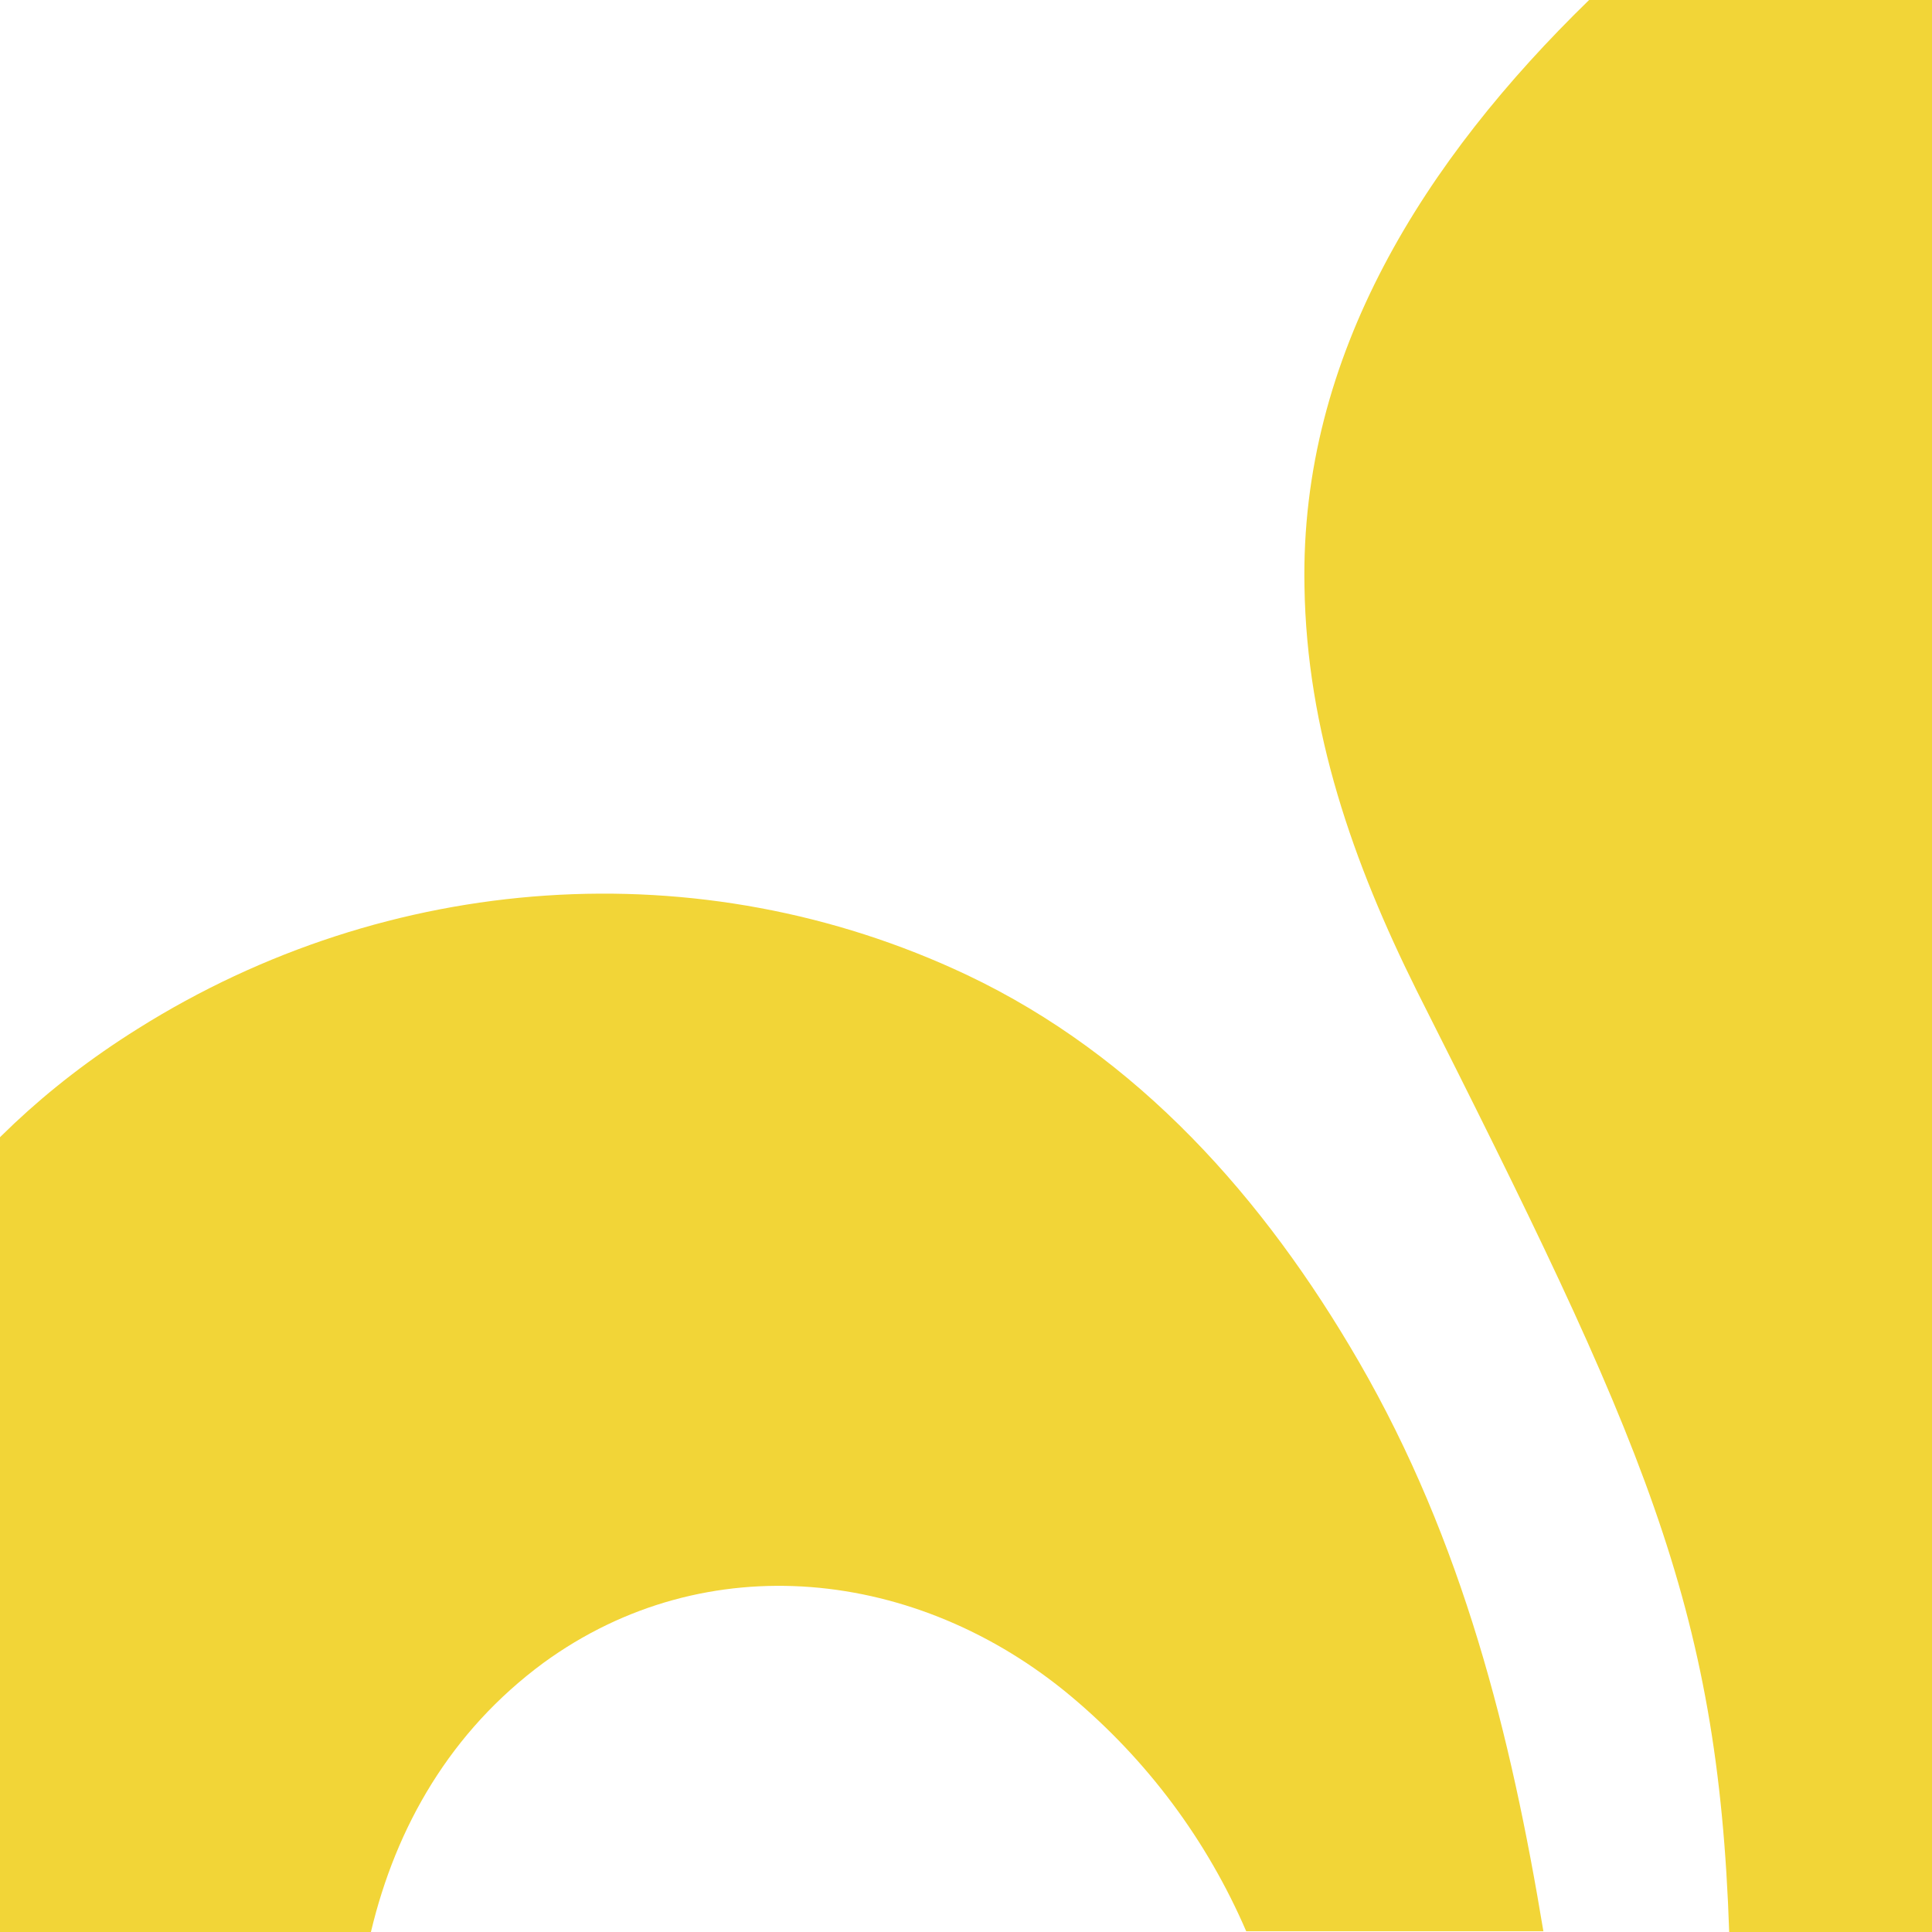
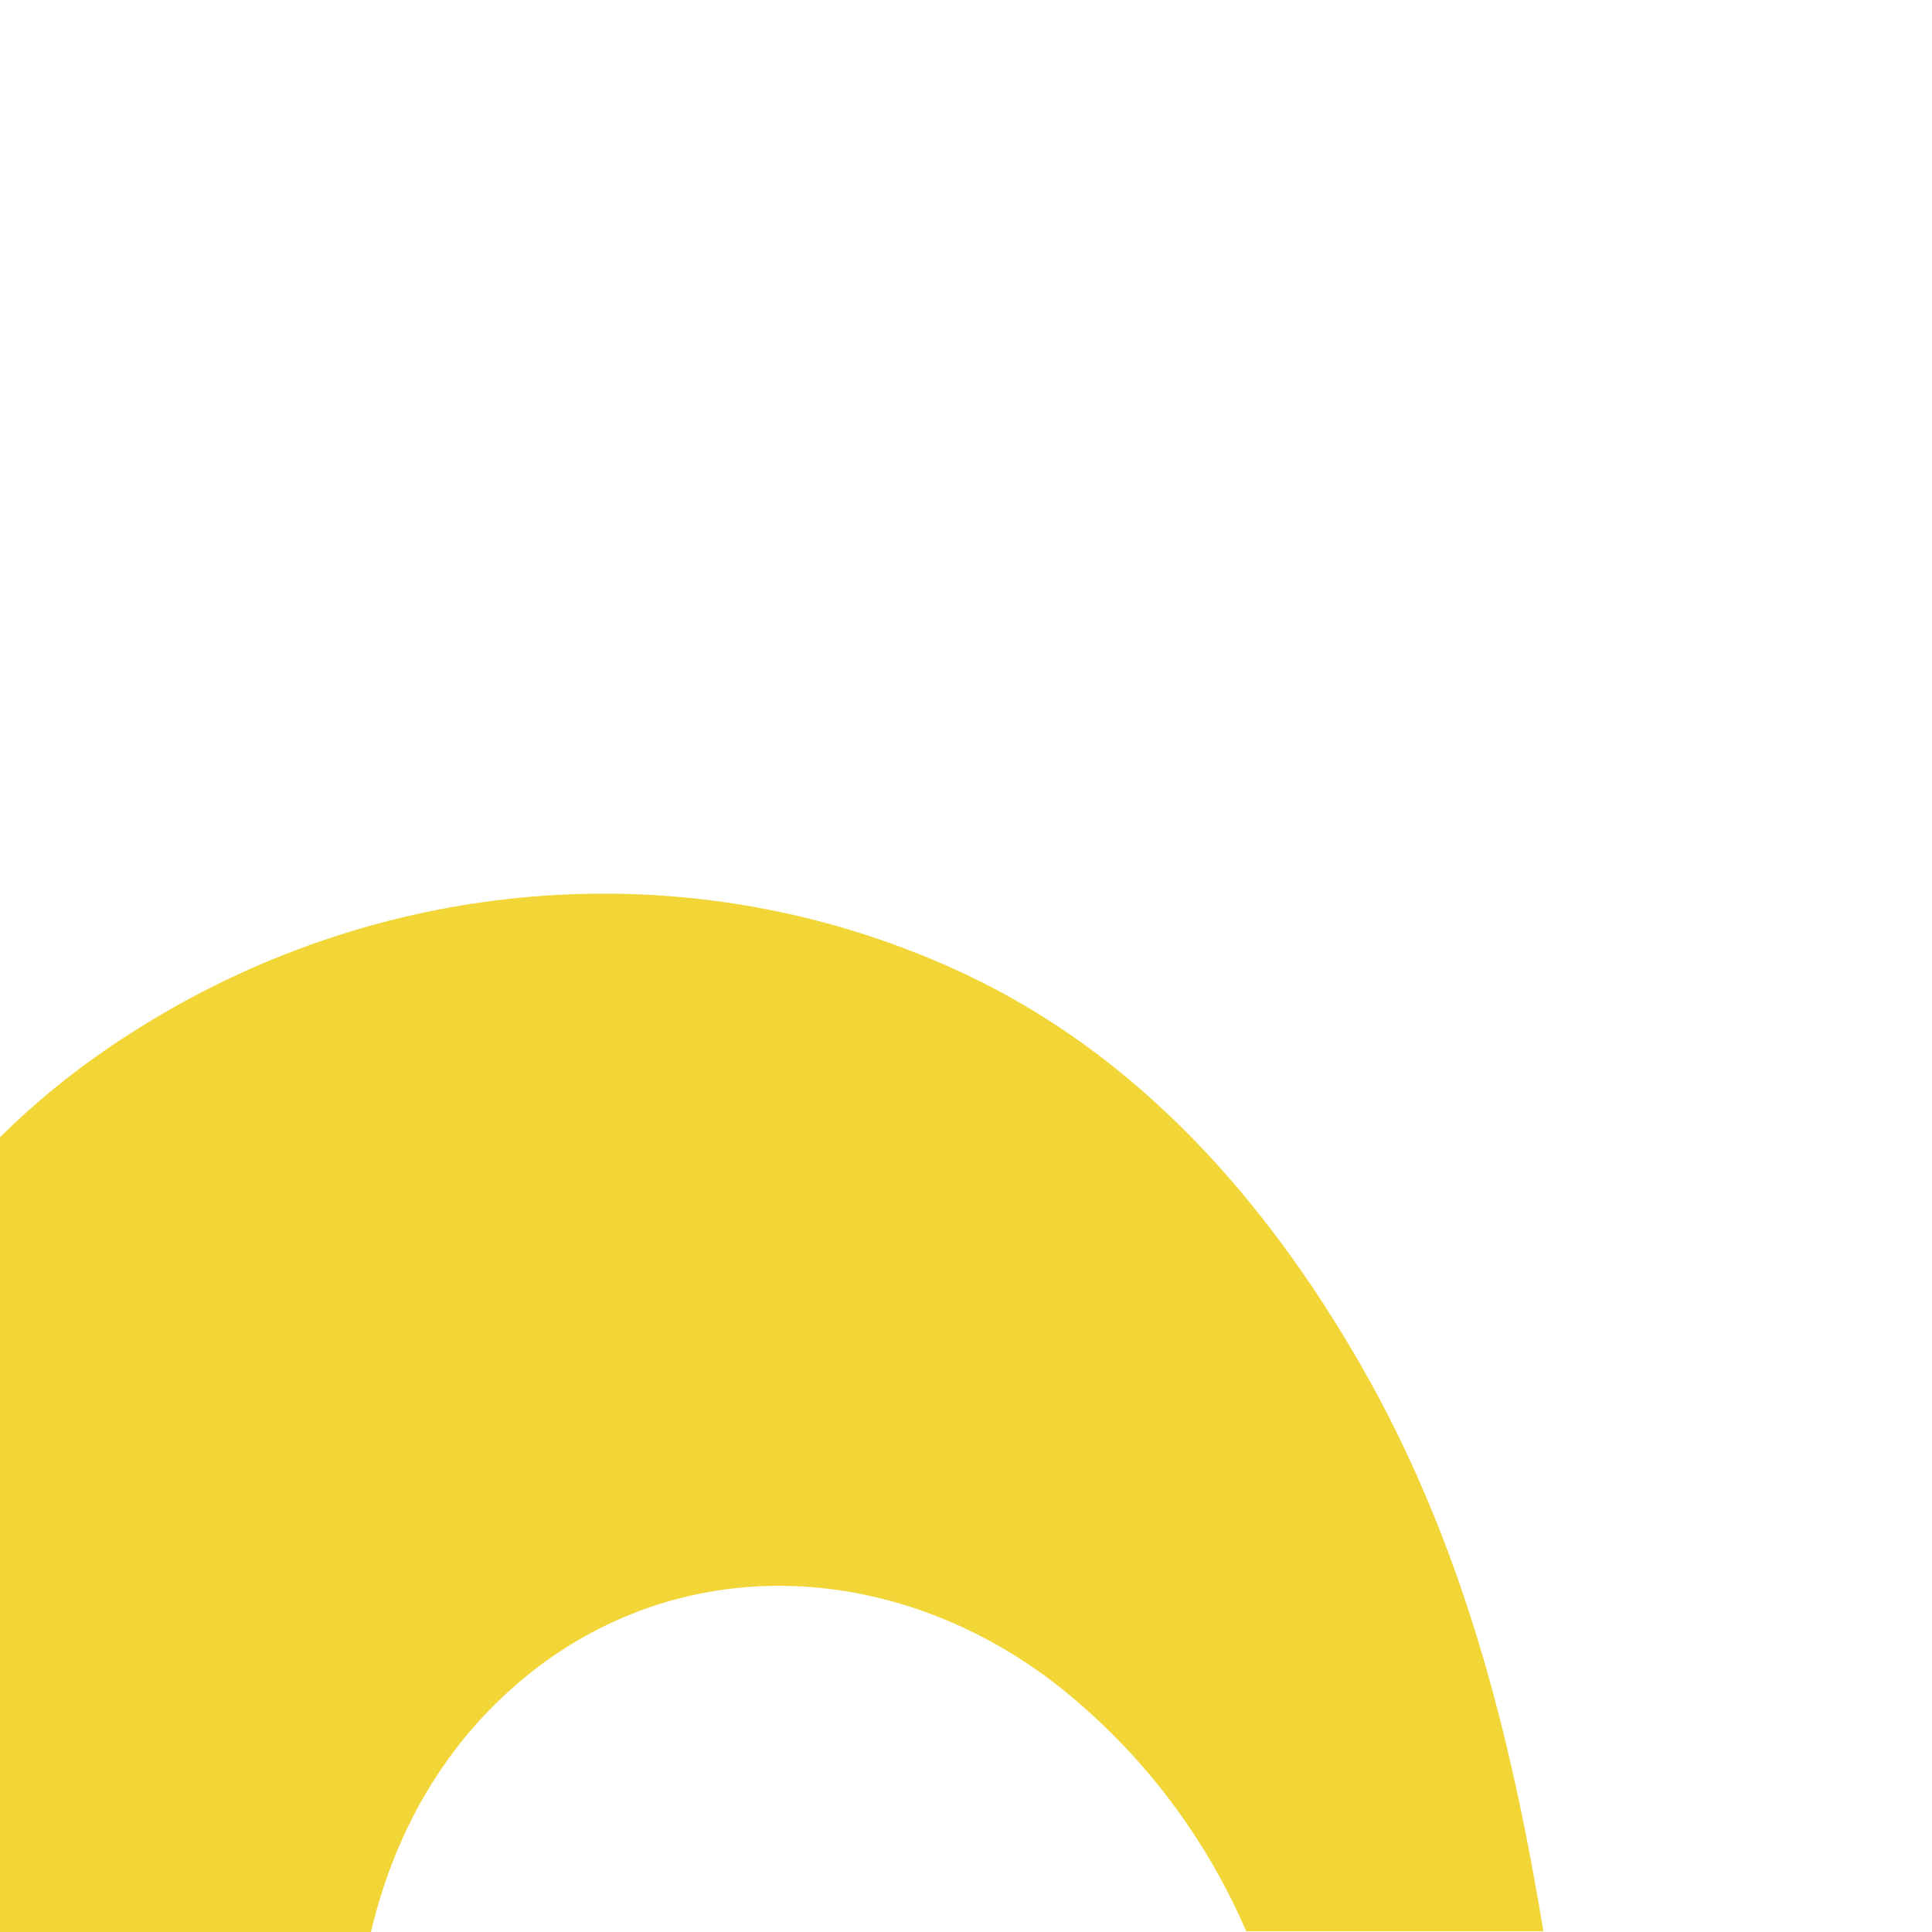
<svg xmlns="http://www.w3.org/2000/svg" version="1.1" id="Layer_2_1_" x="0px" y="0px" viewBox="0 0 262 262" style="enable-background:new 0 0 262 262;" xml:space="preserve">
  <style type="text/css">
	.st0{fill:#F2D537;}
</style>
  <g id="Layer_1-2">
    <g>
      <path class="st0" d="M184.3,184.7c-12.9-22.3-30-41.5-53.2-52.5c-36.2-17.1-78.5-14-112.4,7.3c-12.8,8-22.2,17.3-29.1,26.9V262    h60.7c3.4-14.3,10.8-27.2,23.4-36.5c22.1-16.1,50.8-12.8,71.5,4.5c10.4,8.7,18.5,19.6,23.8,31.9h40.3    C204.9,235.3,198.4,209.1,184.3,184.7L184.3,184.7z" />
-       <path class="st0" d="M262,0h-46.5c-22.2,21.6-39.2,48.1-38.6,79.5c0.3,19.6,6.6,37.5,15.2,54.8c30.8,61.1,40.9,83.1,42.4,127.8    H262L262,0L262,0z" />
    </g>
  </g>
</svg>